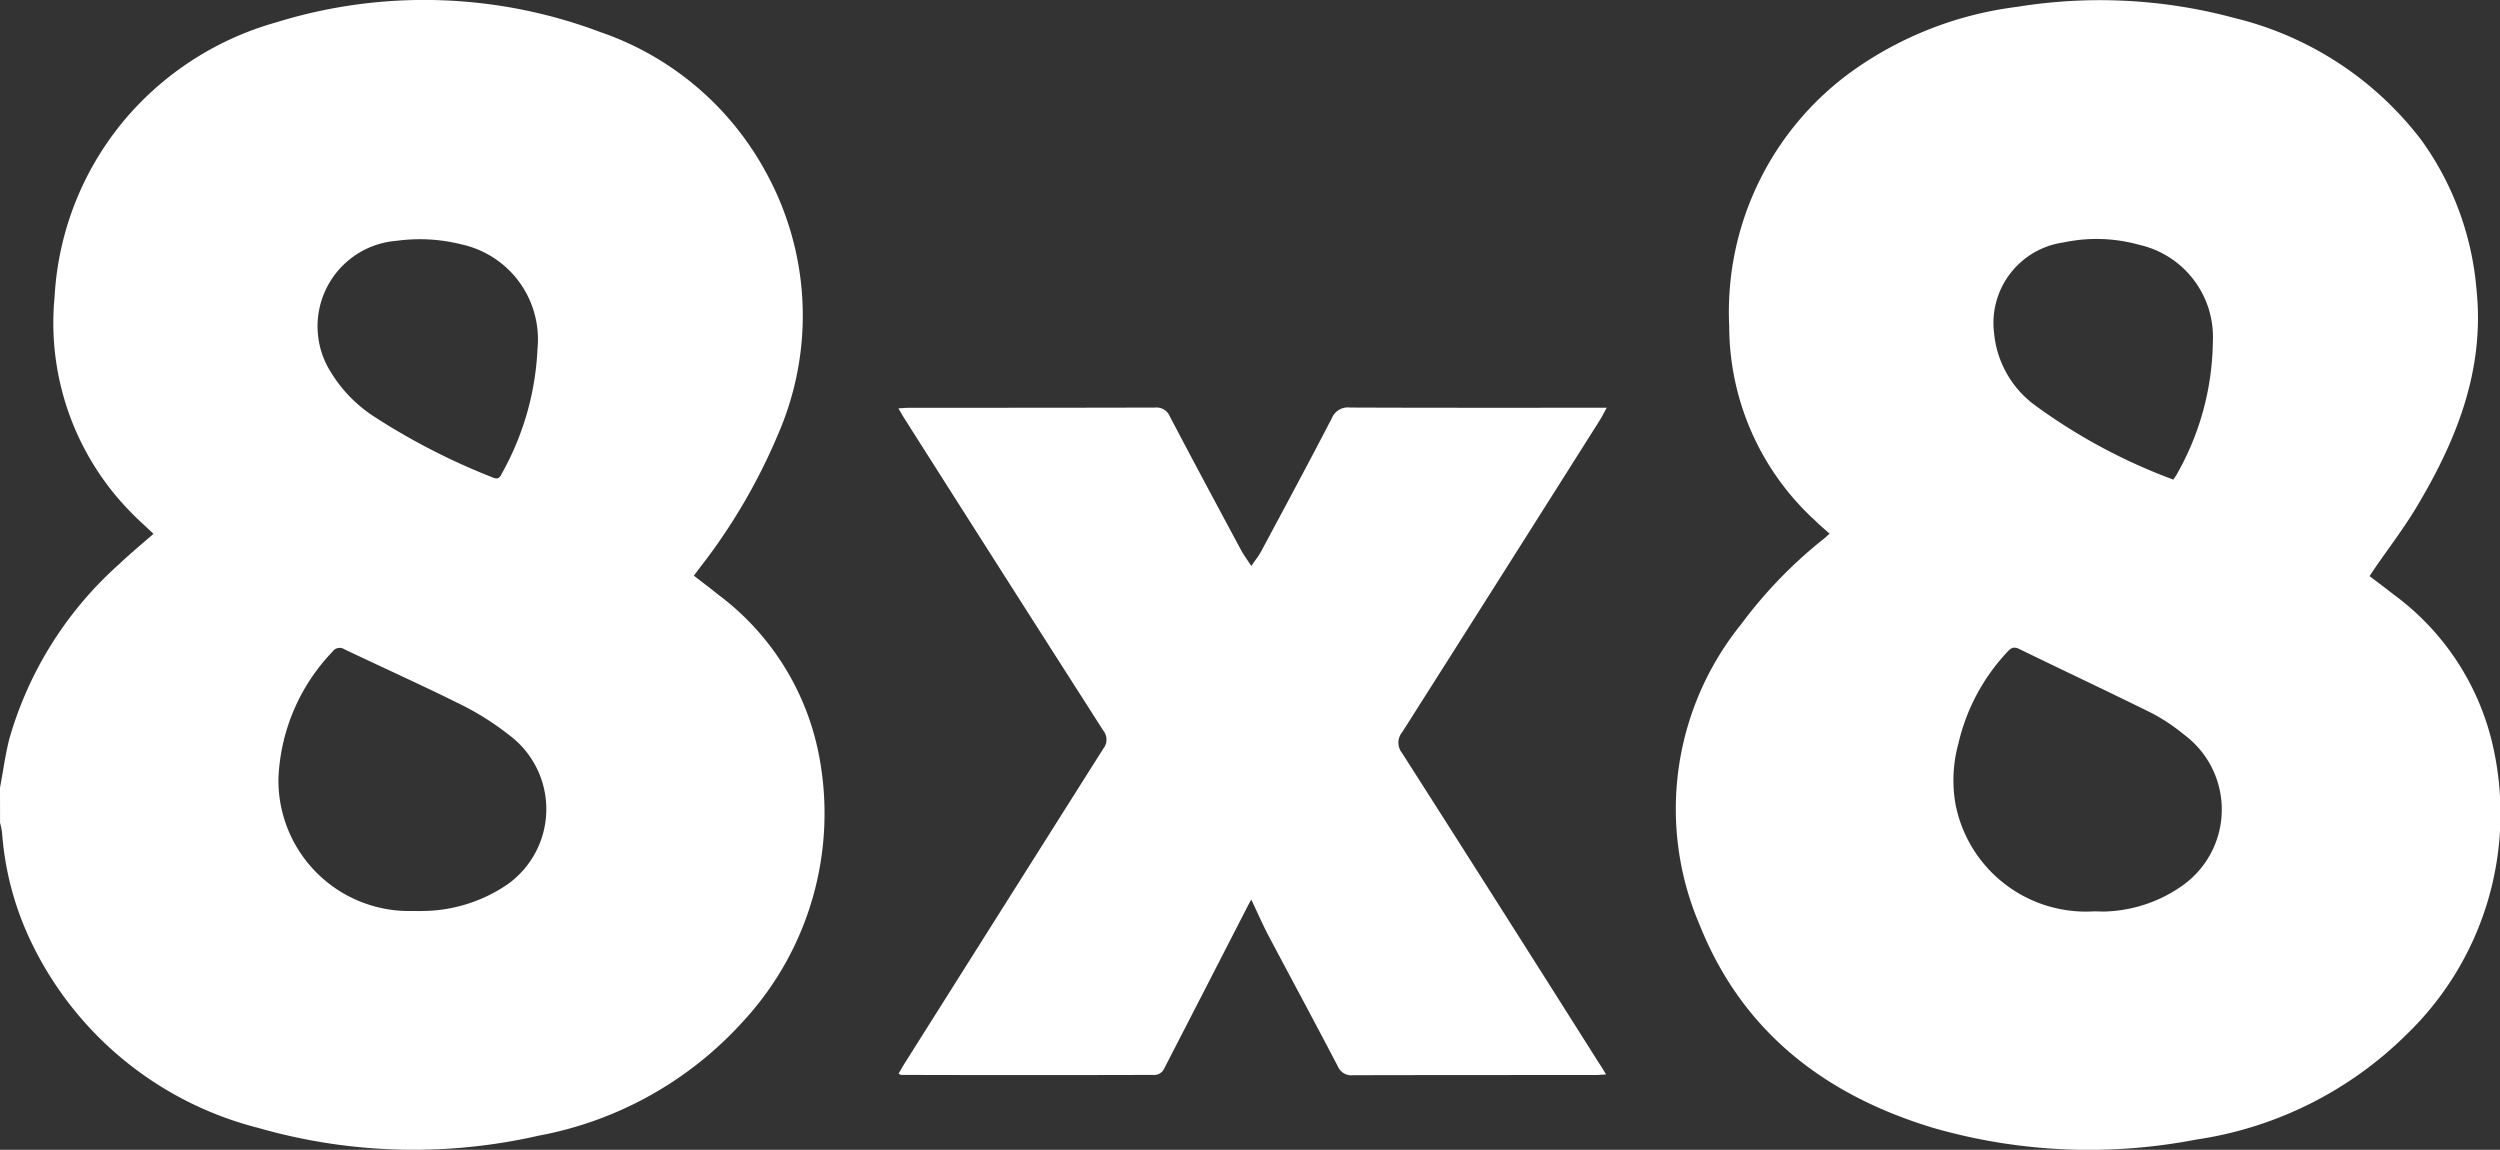
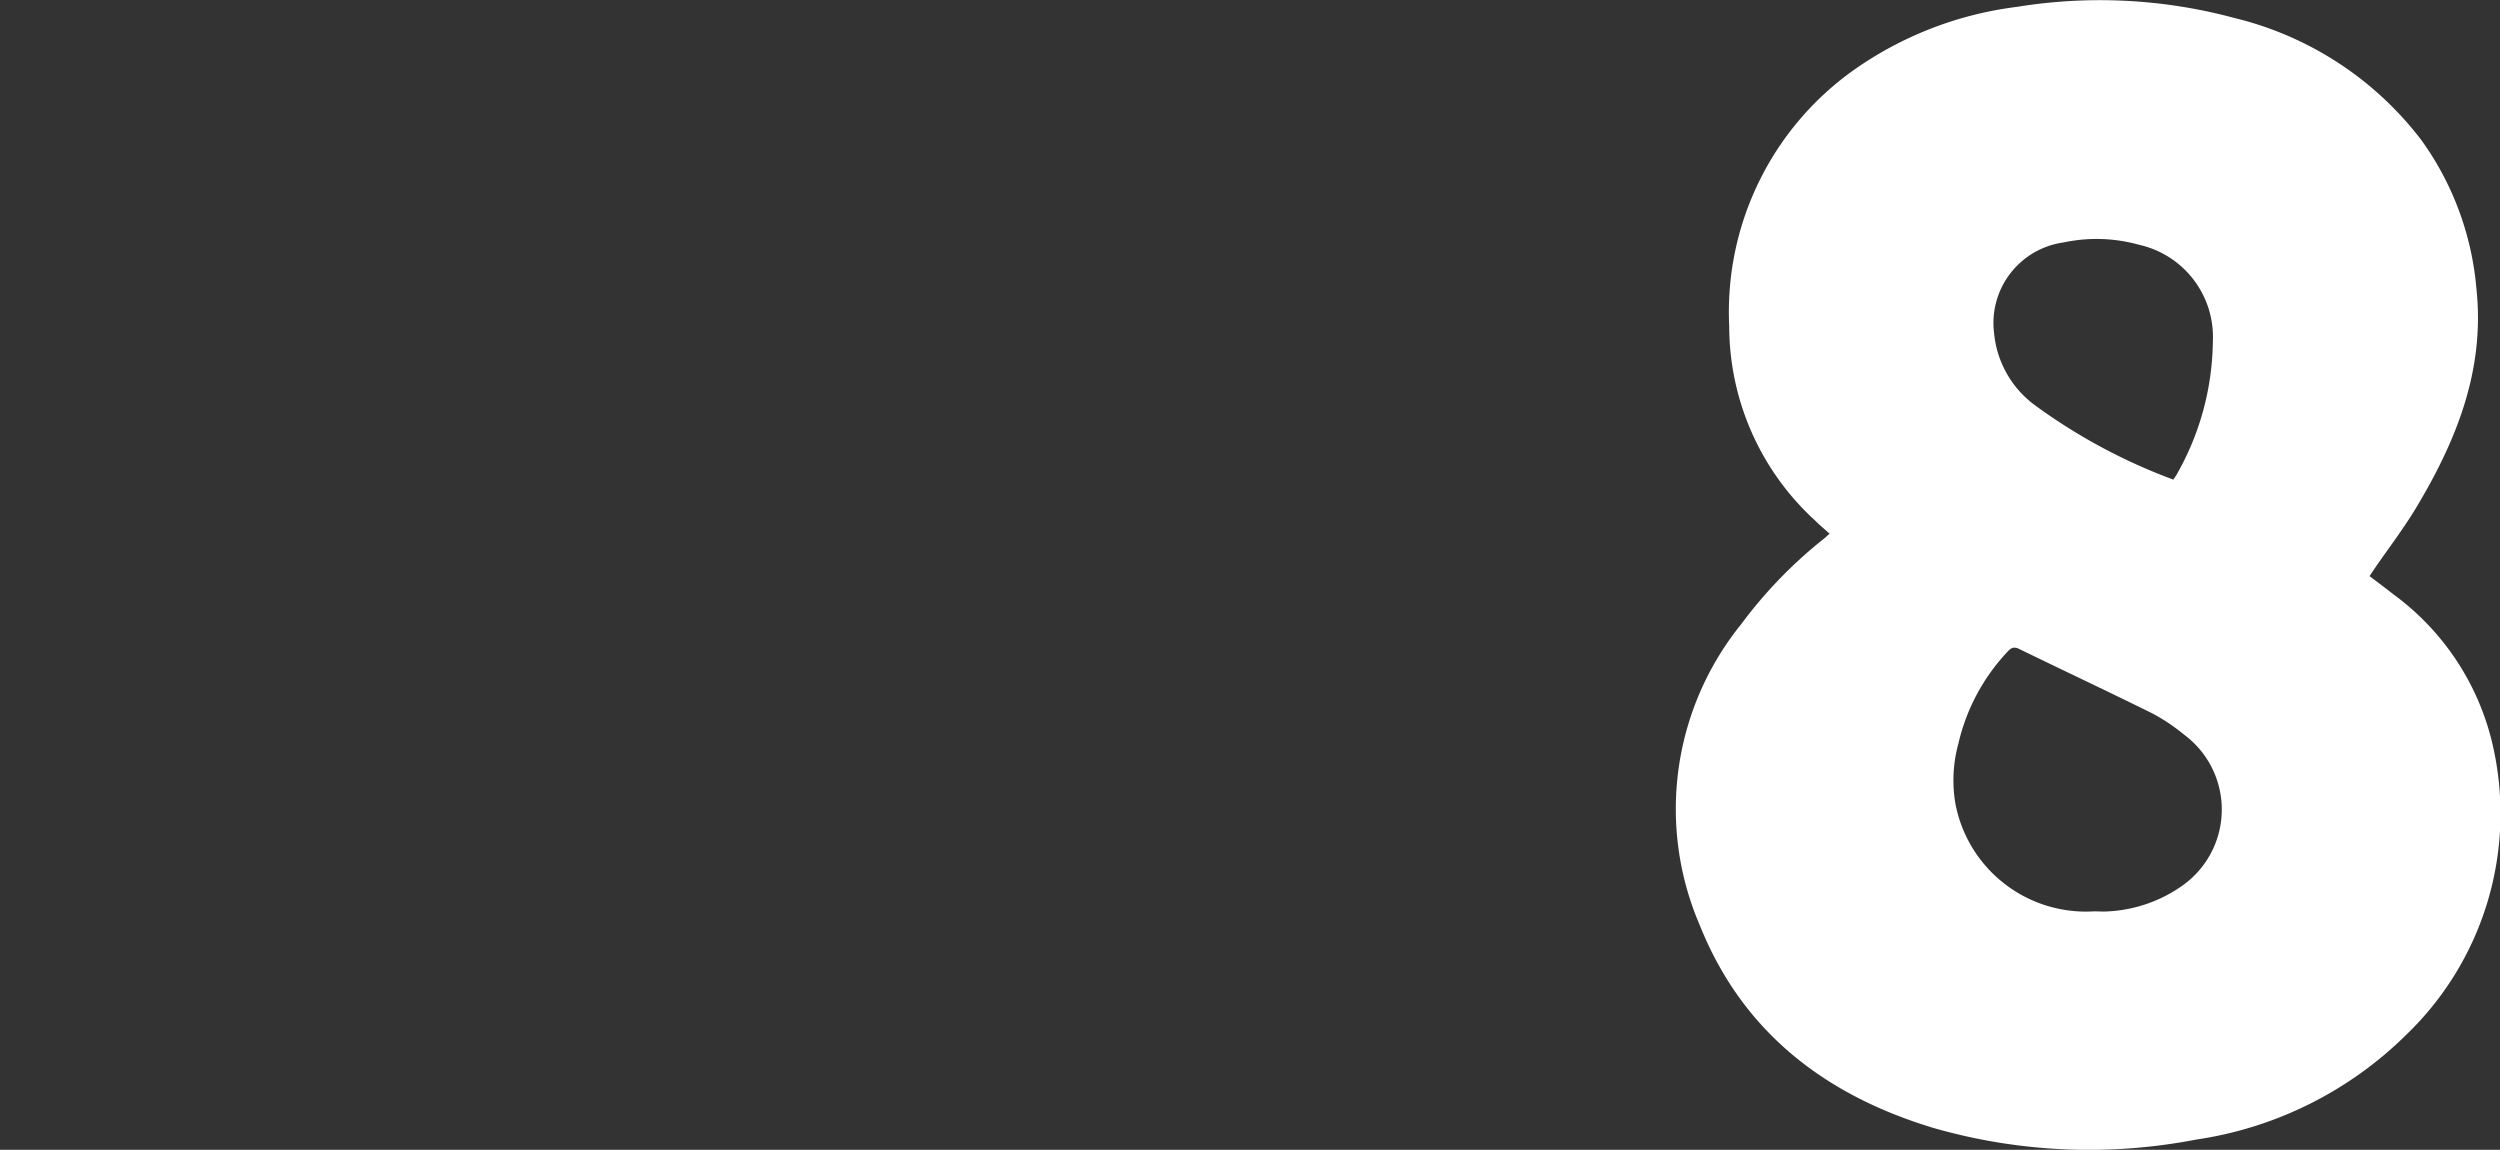
<svg xmlns="http://www.w3.org/2000/svg" width="93.898" height="43.186" viewBox="0 0 93.898 43.186">
  <rect x="0" y="0" width="93.898" height="43.186" fill="#333333" stroke="none" />
  <g transform="translate(471.745 -592.648)">
-     <path d="M-471.745,622.234c.118-.623.2-1.255.359-1.866a13.911,13.911,0,0,1,4.121-6.536c.407-.389.843-.746,1.284-1.133-.3-.29-.617-.563-.9-.863a10.137,10.137,0,0,1-2.814-8.034,11.3,11.3,0,0,1,2.819-6.873,11.532,11.532,0,0,1,5.511-3.443,18.755,18.755,0,0,1,12.163.365,11.194,11.194,0,0,1,6.232,5.281,11.162,11.162,0,0,1,.465,9.789,21.988,21.988,0,0,1-2.917,5l-.263.349c.308.238.611.463.9.7a9.85,9.85,0,0,1,3.816,6.129,11.507,11.507,0,0,1-2.844,9.888A13.717,13.717,0,0,1-451.5,635.3a21.117,21.117,0,0,1-10.549-.29,13.01,13.01,0,0,1-8.6-7.14,11.4,11.4,0,0,1-1.02-3.961,2.688,2.688,0,0,0-.074-.355Zm15.517,4.63c.11,0,.221.006.331,0a5.717,5.717,0,0,0,3.213-1,3.468,3.468,0,0,0,.079-5.595,10.5,10.5,0,0,0-1.729-1.109c-1.478-.738-2.987-1.416-4.479-2.127a.323.323,0,0,0-.442.09,7.3,7.3,0,0,0-2.032,4.763A4.906,4.906,0,0,0-456.228,626.863Zm4.671-21.116a3.65,3.65,0,0,0-2.847-3.919,6.4,6.4,0,0,0-2.44-.137,3.221,3.221,0,0,0-2.476,4.932,5.251,5.251,0,0,0,1.565,1.631,24.861,24.861,0,0,0,4.529,2.331c.23.1.275-.056.351-.193A10.522,10.522,0,0,0-451.557,605.747Z" fill="#fff" />
    <path d="M408.317,614.518c.306.234.6.45.885.677a9.7,9.7,0,0,1,3.776,5.829A11.516,11.516,0,0,1,409.7,631.74a14.137,14.137,0,0,1-7.9,3.942,21.15,21.15,0,0,1-9.867-.438c-4.044-1.221-7.158-3.587-8.767-7.6a11.036,11.036,0,0,1,1.543-11.311,17.111,17.111,0,0,1,3.14-3.241c.057-.045.108-.1.186-.166-.19-.172-.375-.329-.549-.5a9.9,9.9,0,0,1-3.22-7.289,11.145,11.145,0,0,1,4.64-9.6,13.533,13.533,0,0,1,6.173-2.4,19.418,19.418,0,0,1,8.168.42,12.543,12.543,0,0,1,7.009,4.576,11.154,11.154,0,0,1,2.073,5.576c.33,3.05-.742,5.708-2.261,8.239-.472.786-1.034,1.519-1.555,2.276ZM397.964,627.11c.184,0,.369.015.552,0a5.3,5.3,0,0,0,2.8-.988,3.5,3.5,0,0,0,.048-5.639,7.208,7.208,0,0,0-1.19-.8c-1.667-.827-3.353-1.617-5.026-2.433-.232-.113-.337.006-.463.144a7.484,7.484,0,0,0-1.808,3.4,5.216,5.216,0,0,0-.112,2.292A4.99,4.99,0,0,0,397.964,627.11Zm2.983-16.216c.064-.1.1-.144.13-.2a10.3,10.3,0,0,0,1.354-4.975,3.55,3.55,0,0,0-2.767-3.644,5.942,5.942,0,0,0-2.836-.09,3.056,3.056,0,0,0-2.615,3.4,3.805,3.805,0,0,0,1.524,2.707A21.326,21.326,0,0,0,400.947,610.894Z" transform="translate(-791.063 -0.232)" fill="#fff" />
-     <path d="M12.685,825.3c-.171.009-.289.022-.407.022-3.031,0-6.063,0-9.094.007a.548.548,0,0,1-.572-.332c-.856-1.639-1.734-3.267-2.6-4.9-.221-.42-.41-.857-.651-1.366-.1.178-.161.3-.222.418q-1.534,2.99-3.074,5.978a.42.42,0,0,1-.307.191q-4.768.013-9.536,0c-.022,0-.044-.017-.109-.045.071-.123.138-.245.212-.363q3.735-5.925,7.477-11.845a.54.54,0,0,0,0-.681q-3.744-5.854-7.469-11.72c-.07-.111-.134-.226-.226-.381.162-.009.278-.022.394-.022,3.08,0,6.161,0,9.241-.008a.544.544,0,0,1,.564.34c.882,1.681,1.78,3.353,2.678,5.026.1.179.221.344.378.584.149-.219.278-.376.371-.551.891-1.662,1.784-3.323,2.654-5a.648.648,0,0,1,.676-.4c3.044.013,6.087.008,9.131.008h.516c-.108.195-.179.341-.265.477q-3.7,5.857-7.416,11.709a.614.614,0,0,0-.008.777q3.71,5.81,7.391,11.638C12.5,824.986,12.577,825.119,12.685,825.3Z" transform="translate(-424.109 -192.297)" fill="#fff" />
  </g>
</svg>